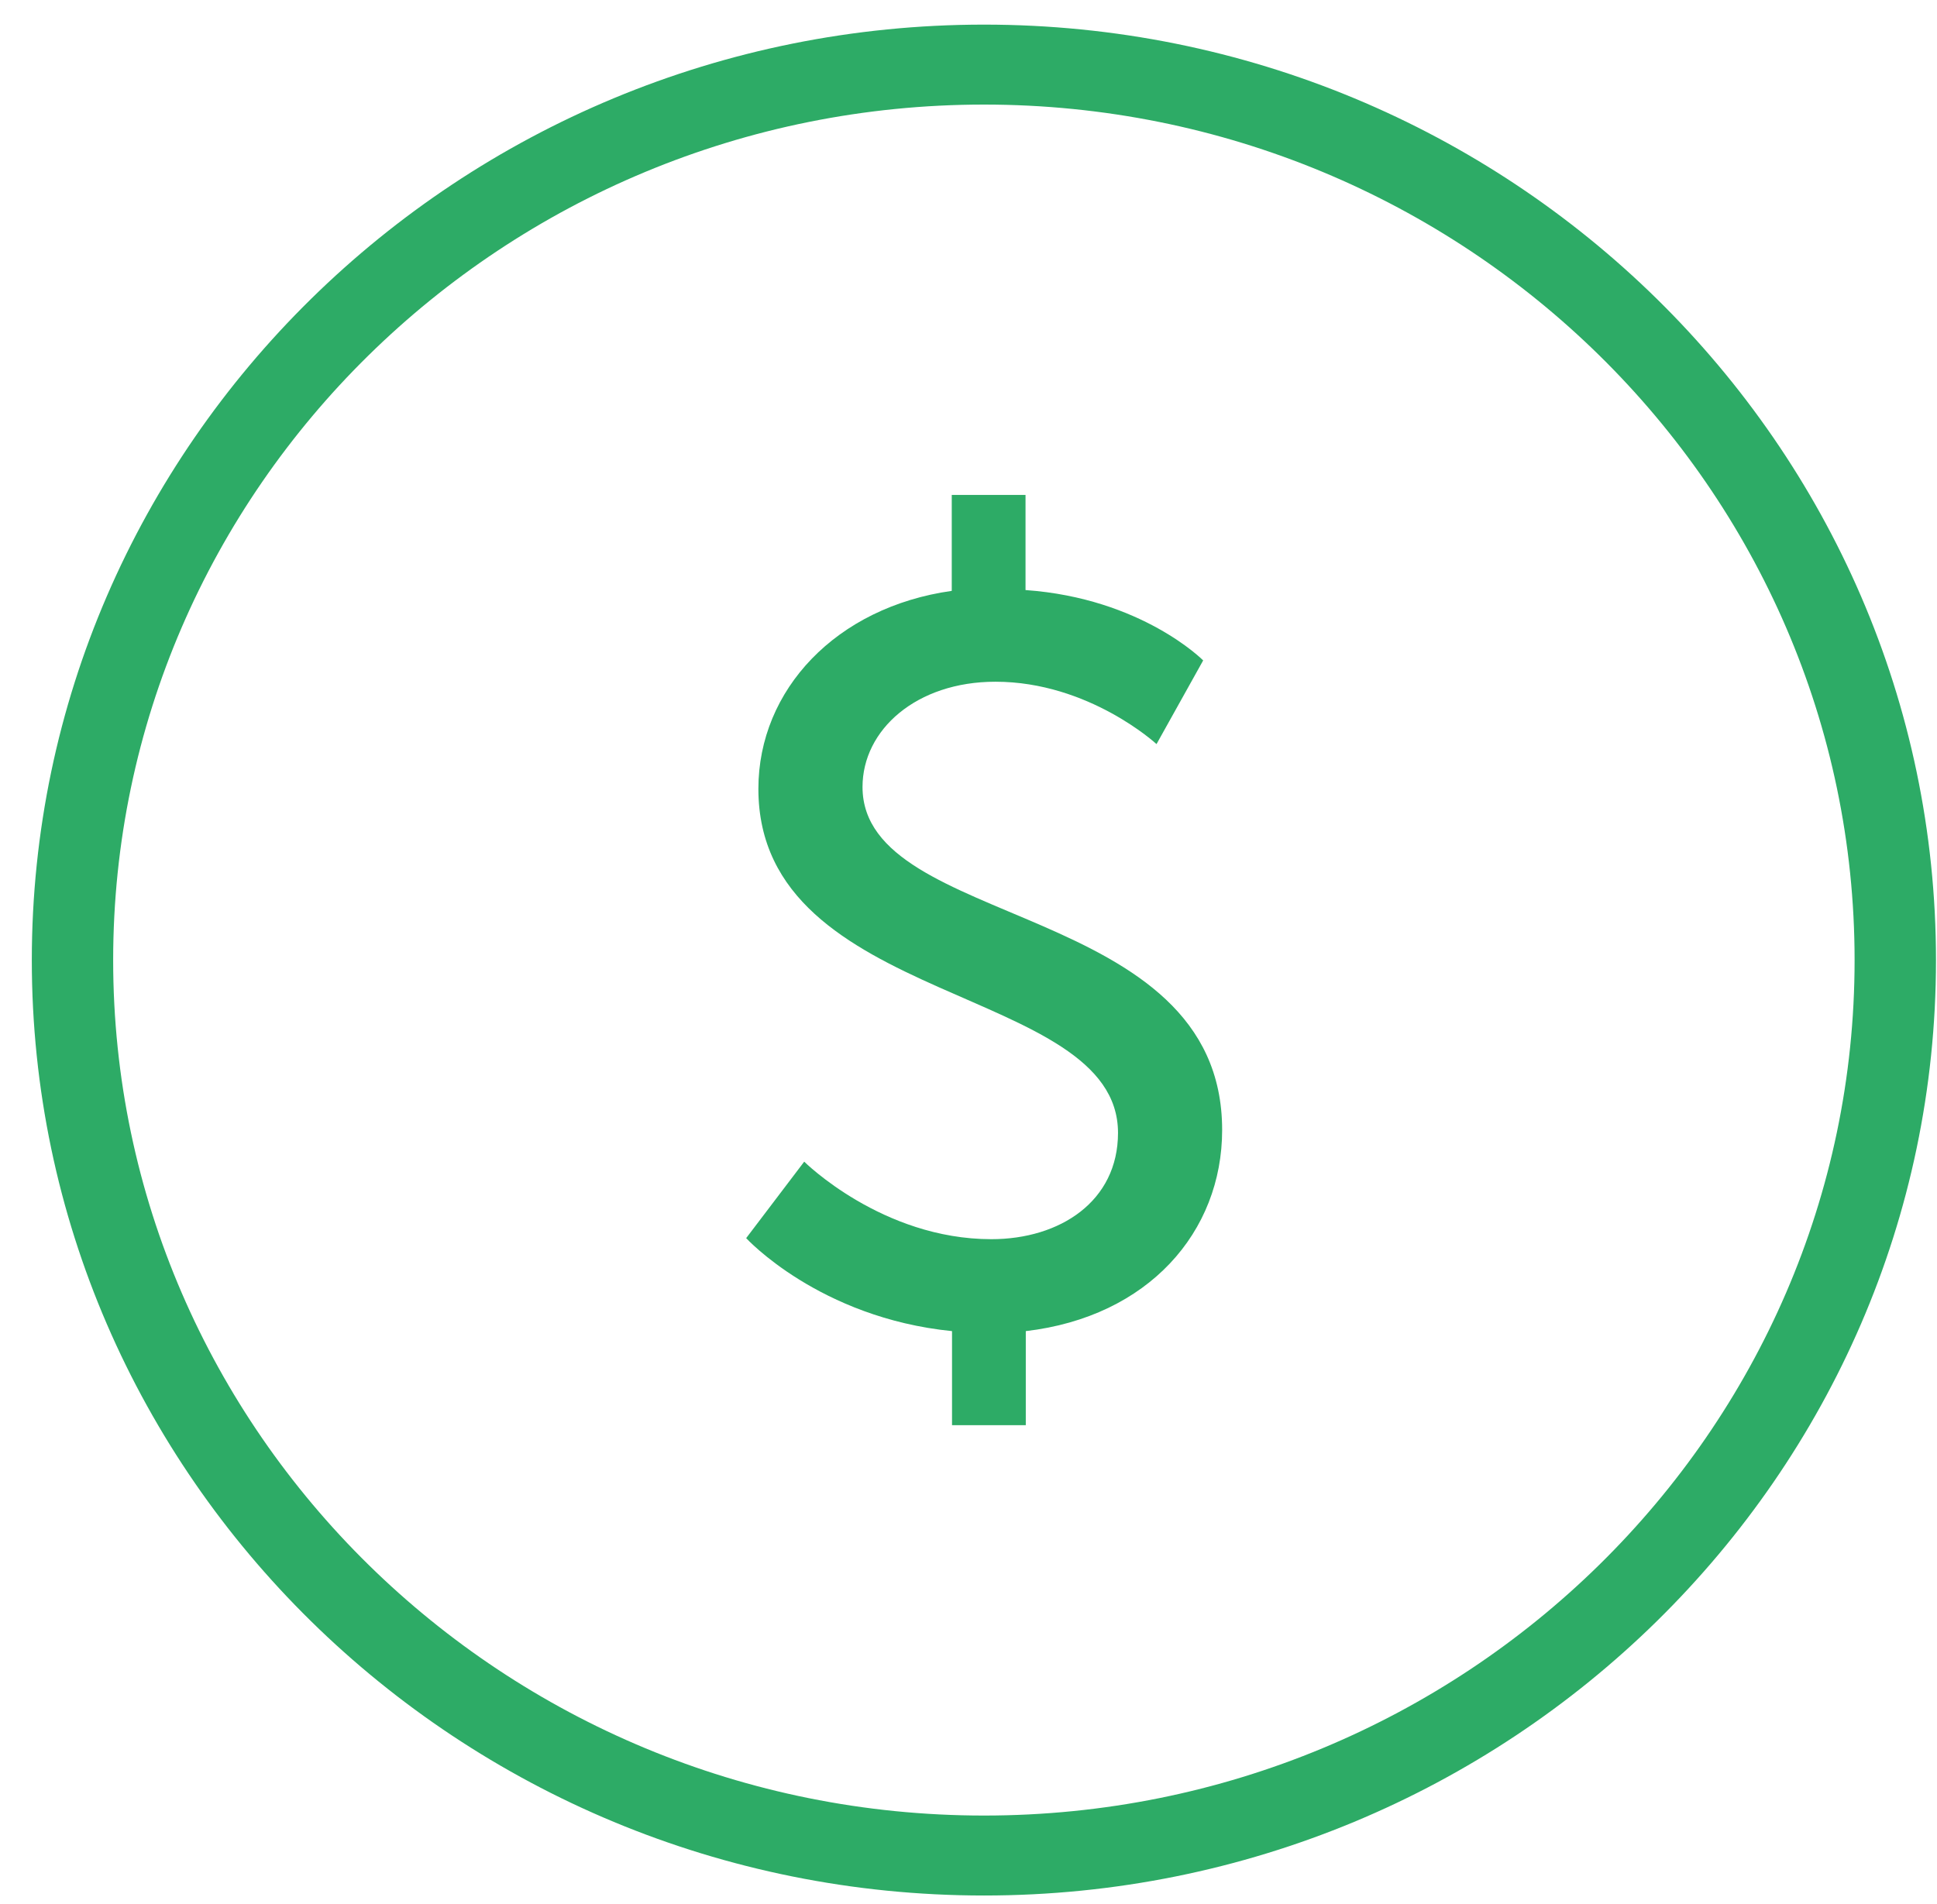
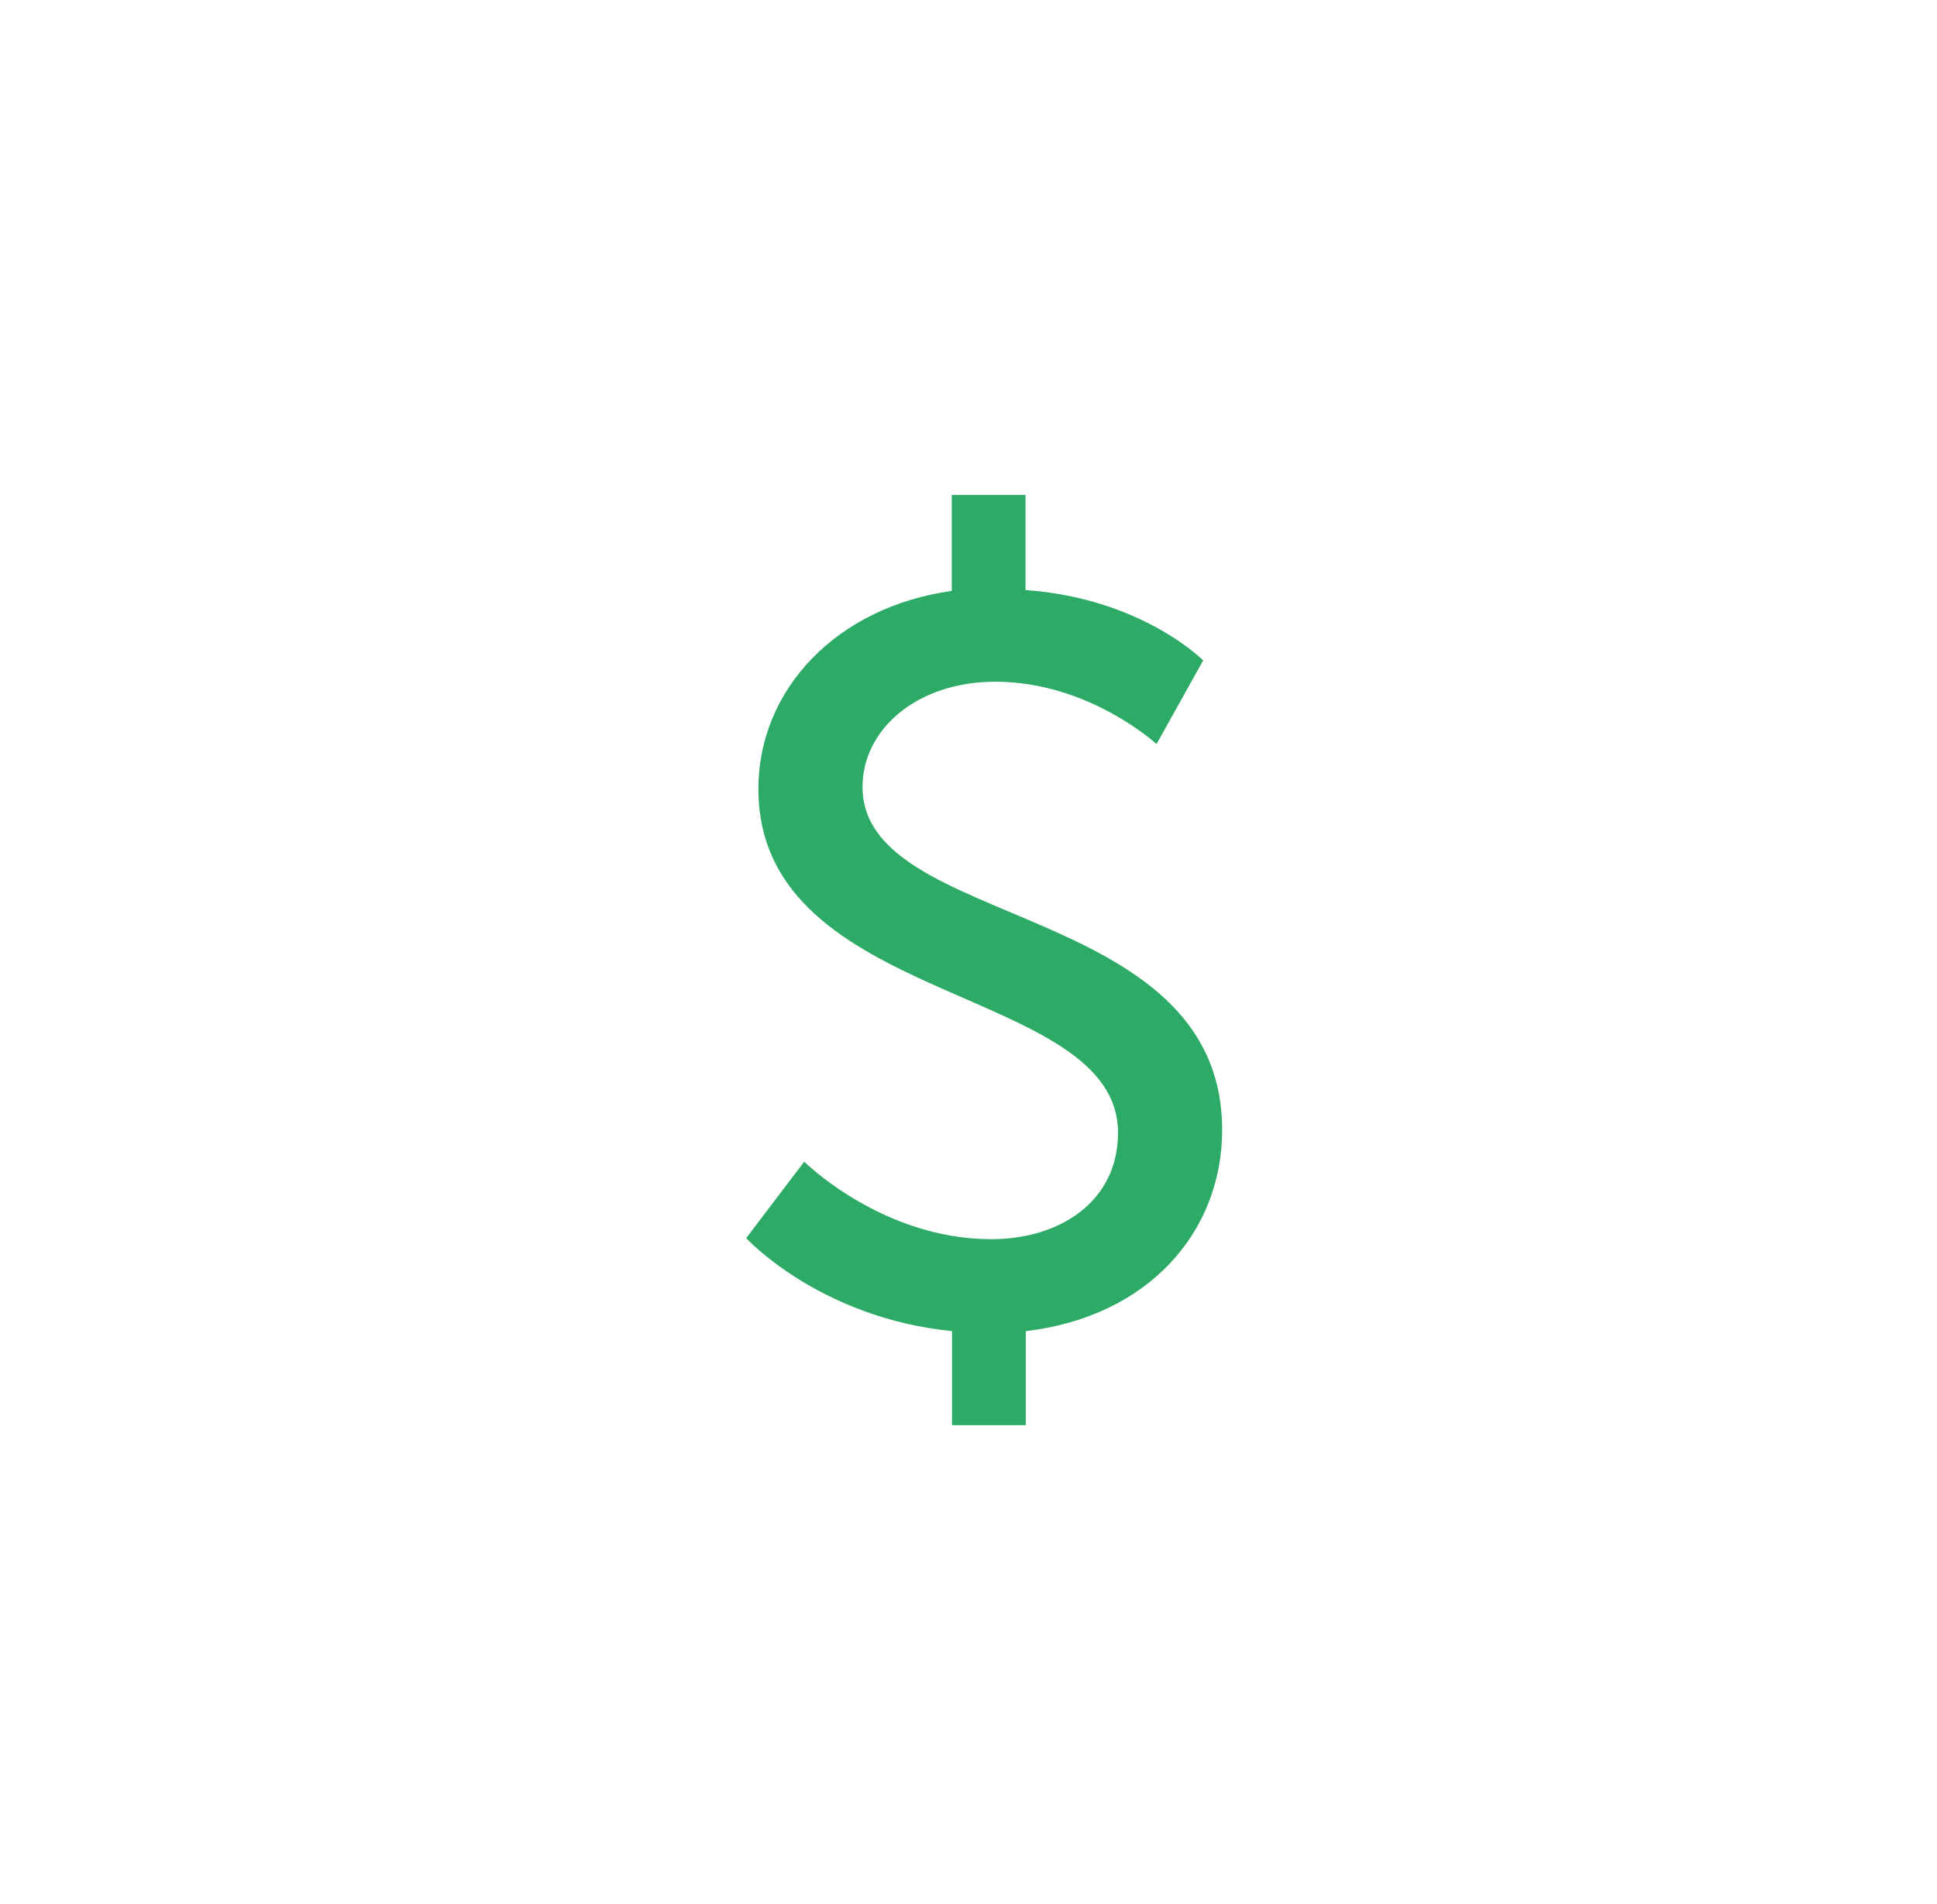
<svg xmlns="http://www.w3.org/2000/svg" width="59" height="58" viewBox="0 0 59 58" fill="none">
  <g clip-path="url(#clip0_3374_3223)">
-     <path d="M29.973 57.75C13.98 57.75 0.969 44.963 0.969 29.254C0.969 13.537 13.98 0.75 29.973 0.75C45.966 0.75 58.969 13.537 58.969 29.254C58.969 44.963 45.958 57.75 29.973 57.75ZM29.973 3.186C15.343 3.186 3.447 14.876 3.447 29.254C3.447 43.624 15.343 55.314 29.973 55.314C44.595 55.314 56.49 43.624 56.49 29.254C56.49 14.876 44.595 3.186 29.973 3.186Z" fill="#2DAB66" />
-     <path d="M24.496 35.392C24.496 35.392 26.867 37.754 30.196 37.754C32.286 37.754 34.054 36.601 34.054 34.515C34.054 29.977 23.1 30.691 23.1 24.034C23.1 21.014 25.471 18.497 28.99 18.002V15.079H31.237V17.977C34.781 18.229 36.648 20.121 36.648 20.121L35.227 22.67C35.227 22.67 33.17 20.77 30.32 20.77C27.916 20.77 26.272 22.232 26.272 23.977C26.272 28.329 37.226 27.427 37.226 34.426C37.226 37.535 34.979 40.117 31.245 40.555V43.421H28.998V40.555C24.95 40.149 22.728 37.722 22.728 37.722L24.496 35.392Z" fill="#2DAB66" />
+     <path d="M24.496 35.392C24.496 35.392 26.867 37.754 30.196 37.754C32.286 37.754 34.054 36.601 34.054 34.515C34.054 29.977 23.1 30.691 23.1 24.034C23.1 21.014 25.471 18.497 28.99 18.002V15.079H31.237V17.977C34.781 18.229 36.648 20.121 36.648 20.121L35.227 22.67C35.227 22.67 33.17 20.77 30.32 20.77C27.916 20.77 26.272 22.232 26.272 23.977C26.272 28.329 37.226 27.427 37.226 34.426C37.226 37.535 34.979 40.117 31.245 40.555V43.421H28.998V40.555C24.95 40.149 22.728 37.722 22.728 37.722Z" fill="#2DAB66" />
  </g>
  <defs>
    <clipPath id="clip0_3374_3223">
      <rect width="58" height="57" fill="white" transform="translate(0.969 0.75)" />
    </clipPath>
  </defs>
</svg>